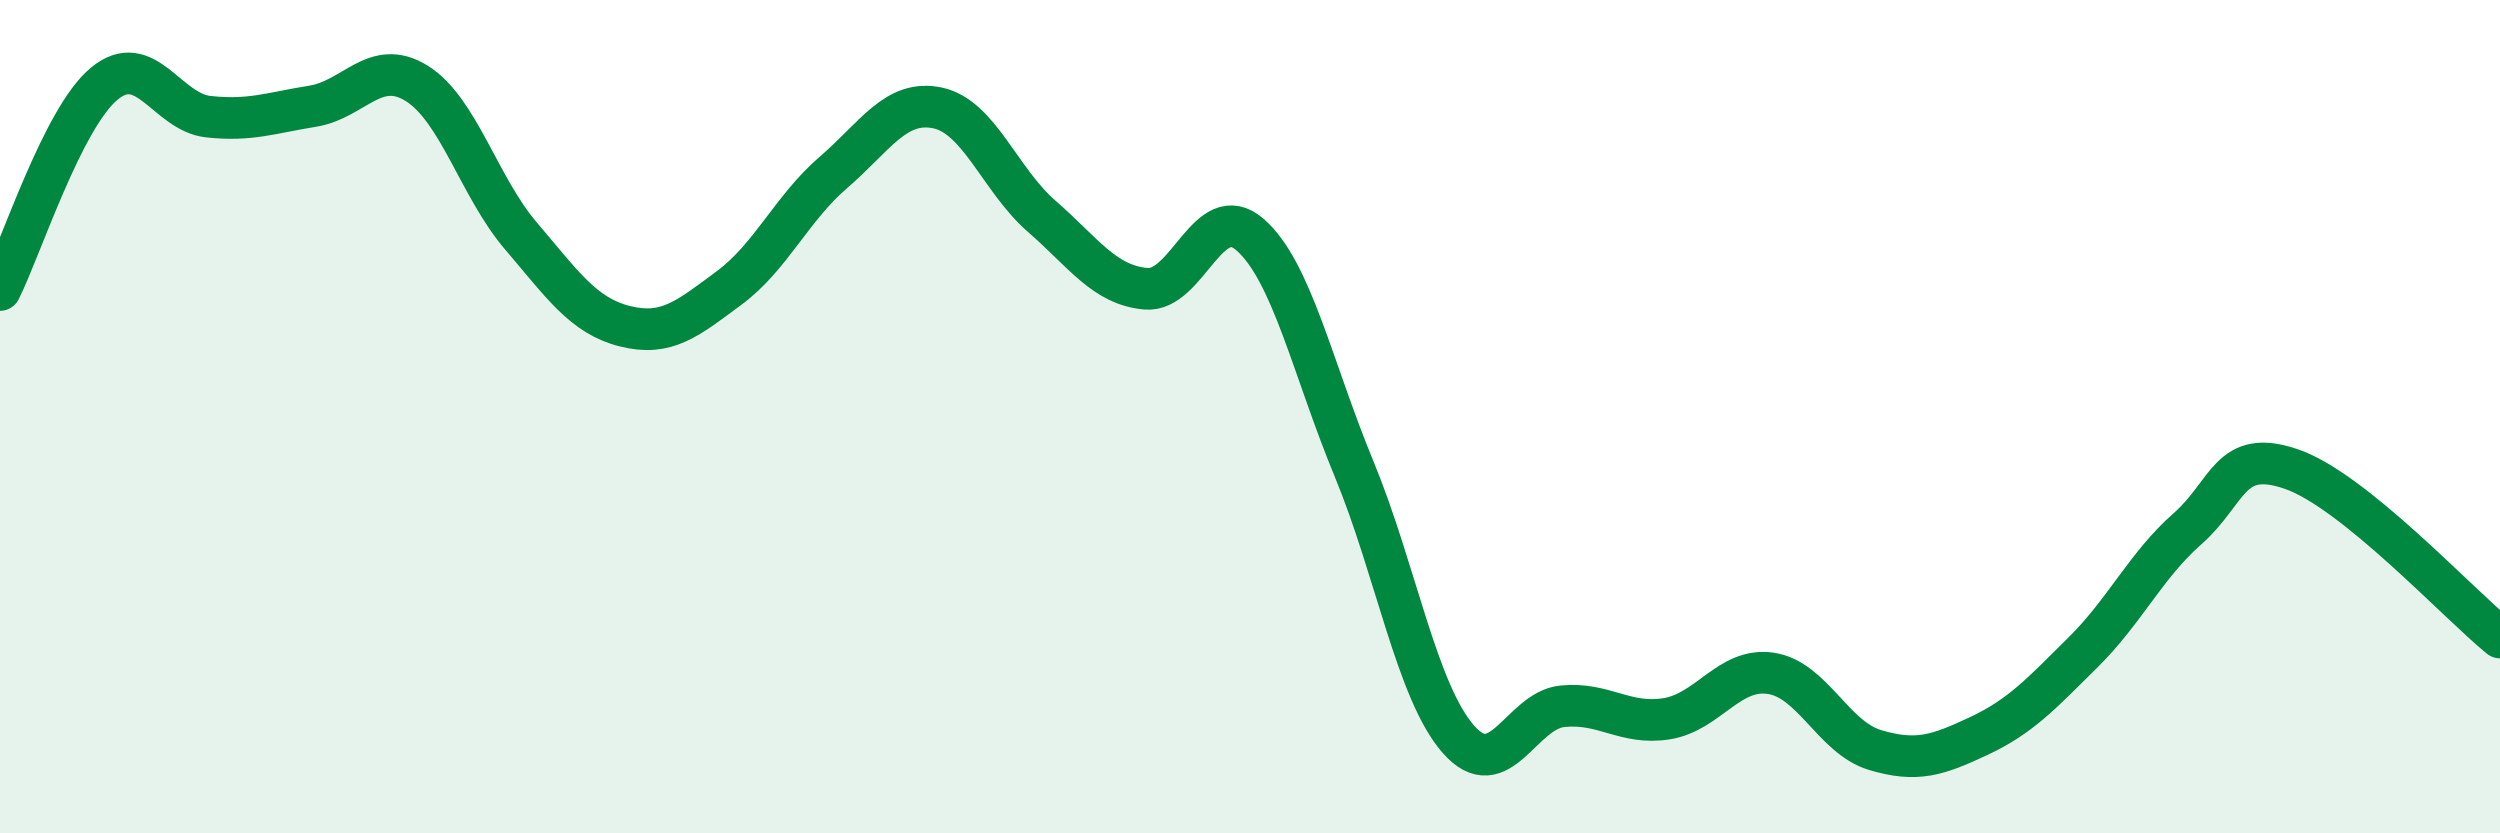
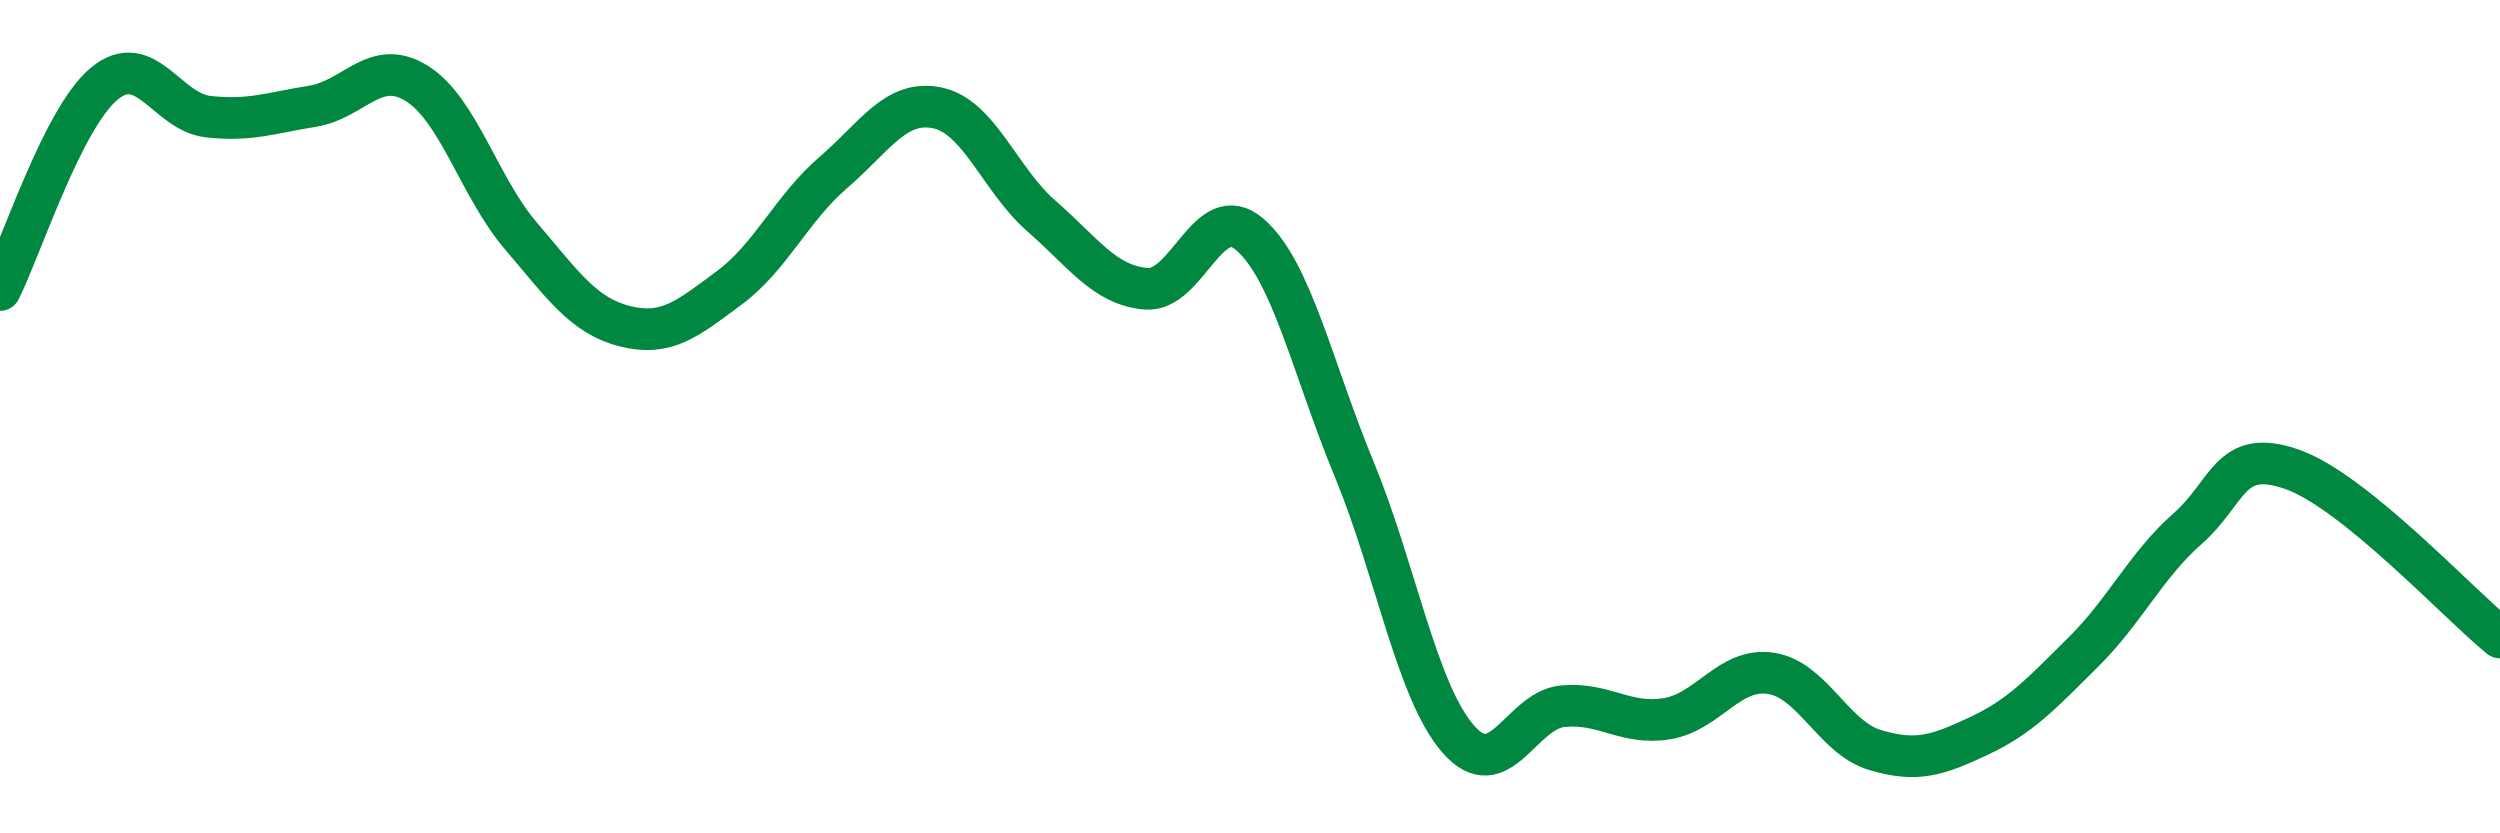
<svg xmlns="http://www.w3.org/2000/svg" width="60" height="20" viewBox="0 0 60 20">
-   <path d="M 0,6.96 C 0.5,5.97 1.5,2.84 2.5,2.01 C 3.5,1.18 4,2.69 5,2.8 C 6,2.91 6.5,2.71 7.5,2.55 C 8.5,2.39 9,1.38 10,2 C 11,2.62 11.5,4.49 12.5,5.66 C 13.5,6.83 14,7.58 15,7.83 C 16,8.08 16.5,7.65 17.5,6.91 C 18.5,6.17 19,5 20,4.14 C 21,3.28 21.5,2.38 22.5,2.59 C 23.5,2.8 24,4.32 25,5.19 C 26,6.06 26.5,6.84 27.5,6.93 C 28.5,7.02 29,4.76 30,5.63 C 31,6.5 31.5,8.84 32.5,11.26 C 33.5,13.68 34,16.6 35,17.74 C 36,18.88 36.5,17.05 37.5,16.95 C 38.5,16.85 39,17.41 40,17.25 C 41,17.09 41.5,16.01 42.5,16.16 C 43.5,16.31 44,17.7 45,18 C 46,18.3 46.5,18.13 47.5,17.66 C 48.5,17.19 49,16.64 50,15.65 C 51,14.66 51.5,13.57 52.5,12.69 C 53.5,11.81 53.5,10.74 55,11.26 C 56.5,11.78 59,14.49 60,15.3L60 20L0 20Z" fill="#008740" opacity="0.1" stroke-linecap="round" stroke-linejoin="round" />
  <path d="M 0,6.96 C 0.5,5.97 1.5,2.84 2.5,2.01 C 3.5,1.18 4,2.69 5,2.8 C 6,2.91 6.5,2.71 7.5,2.55 C 8.5,2.39 9,1.38 10,2 C 11,2.62 11.5,4.49 12.5,5.66 C 13.5,6.83 14,7.58 15,7.83 C 16,8.08 16.5,7.65 17.5,6.91 C 18.5,6.17 19,5 20,4.14 C 21,3.28 21.5,2.38 22.5,2.59 C 23.5,2.8 24,4.32 25,5.19 C 26,6.06 26.5,6.84 27.5,6.93 C 28.5,7.02 29,4.76 30,5.63 C 31,6.5 31.5,8.84 32.5,11.26 C 33.5,13.68 34,16.6 35,17.74 C 36,18.88 36.5,17.05 37.5,16.95 C 38.5,16.85 39,17.41 40,17.25 C 41,17.09 41.5,16.01 42.5,16.16 C 43.5,16.31 44,17.7 45,18 C 46,18.3 46.5,18.13 47.5,17.66 C 48.5,17.19 49,16.64 50,15.65 C 51,14.66 51.5,13.57 52.5,12.69 C 53.5,11.81 53.5,10.74 55,11.26 C 56.5,11.78 59,14.49 60,15.3" stroke="#008740" stroke-width="1" fill="none" stroke-linecap="round" stroke-linejoin="round" />
</svg>